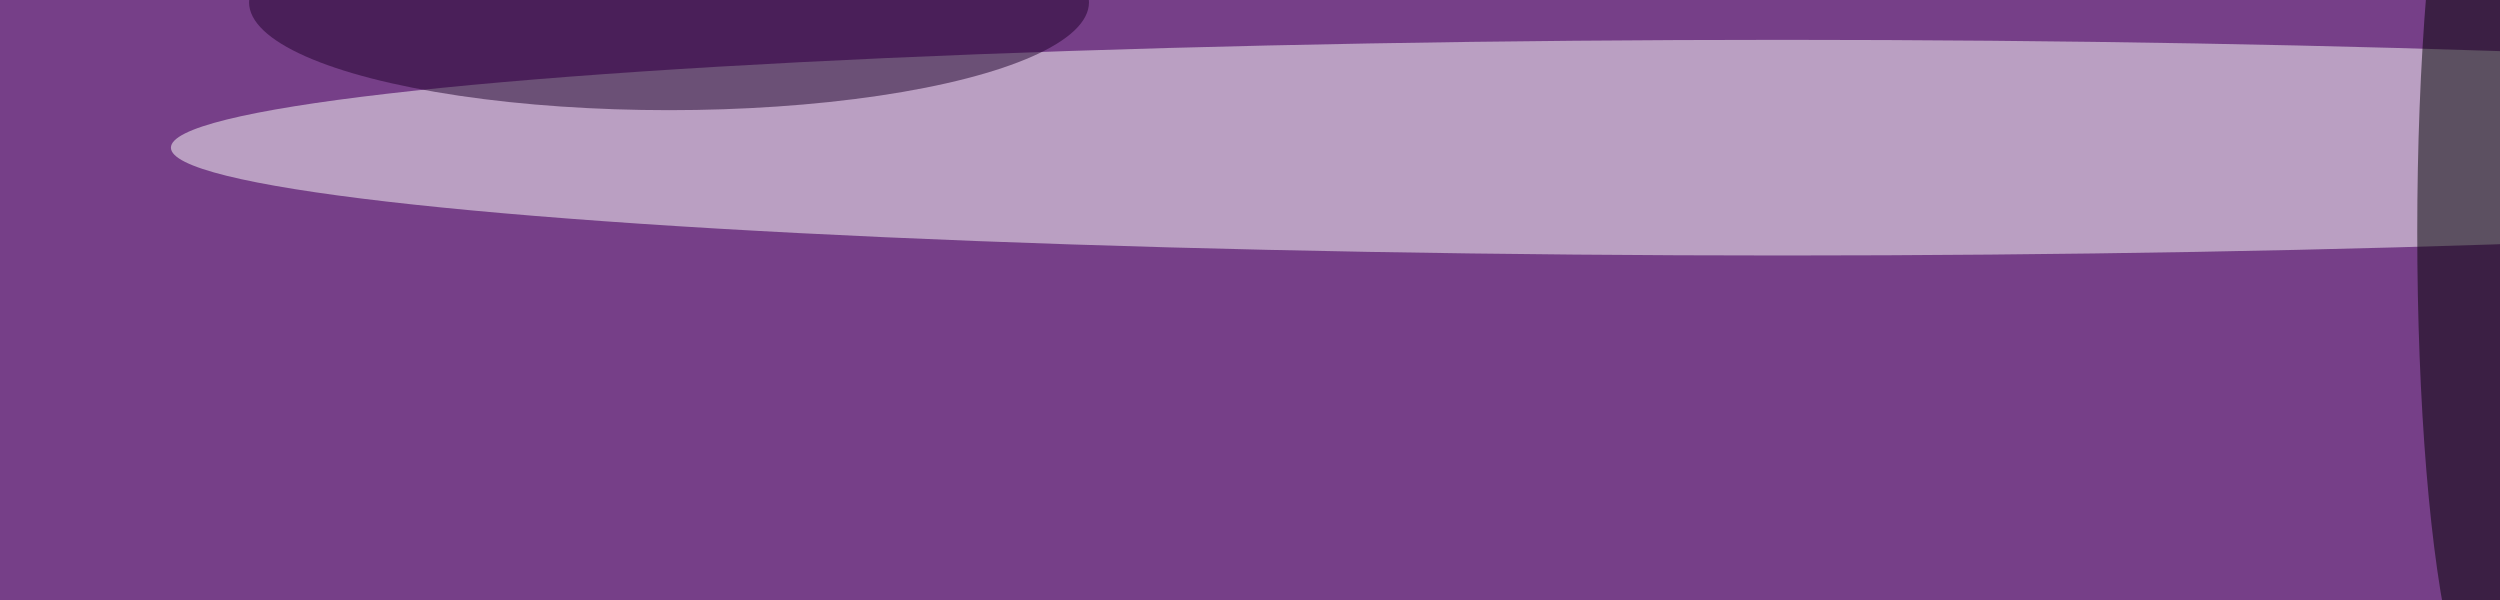
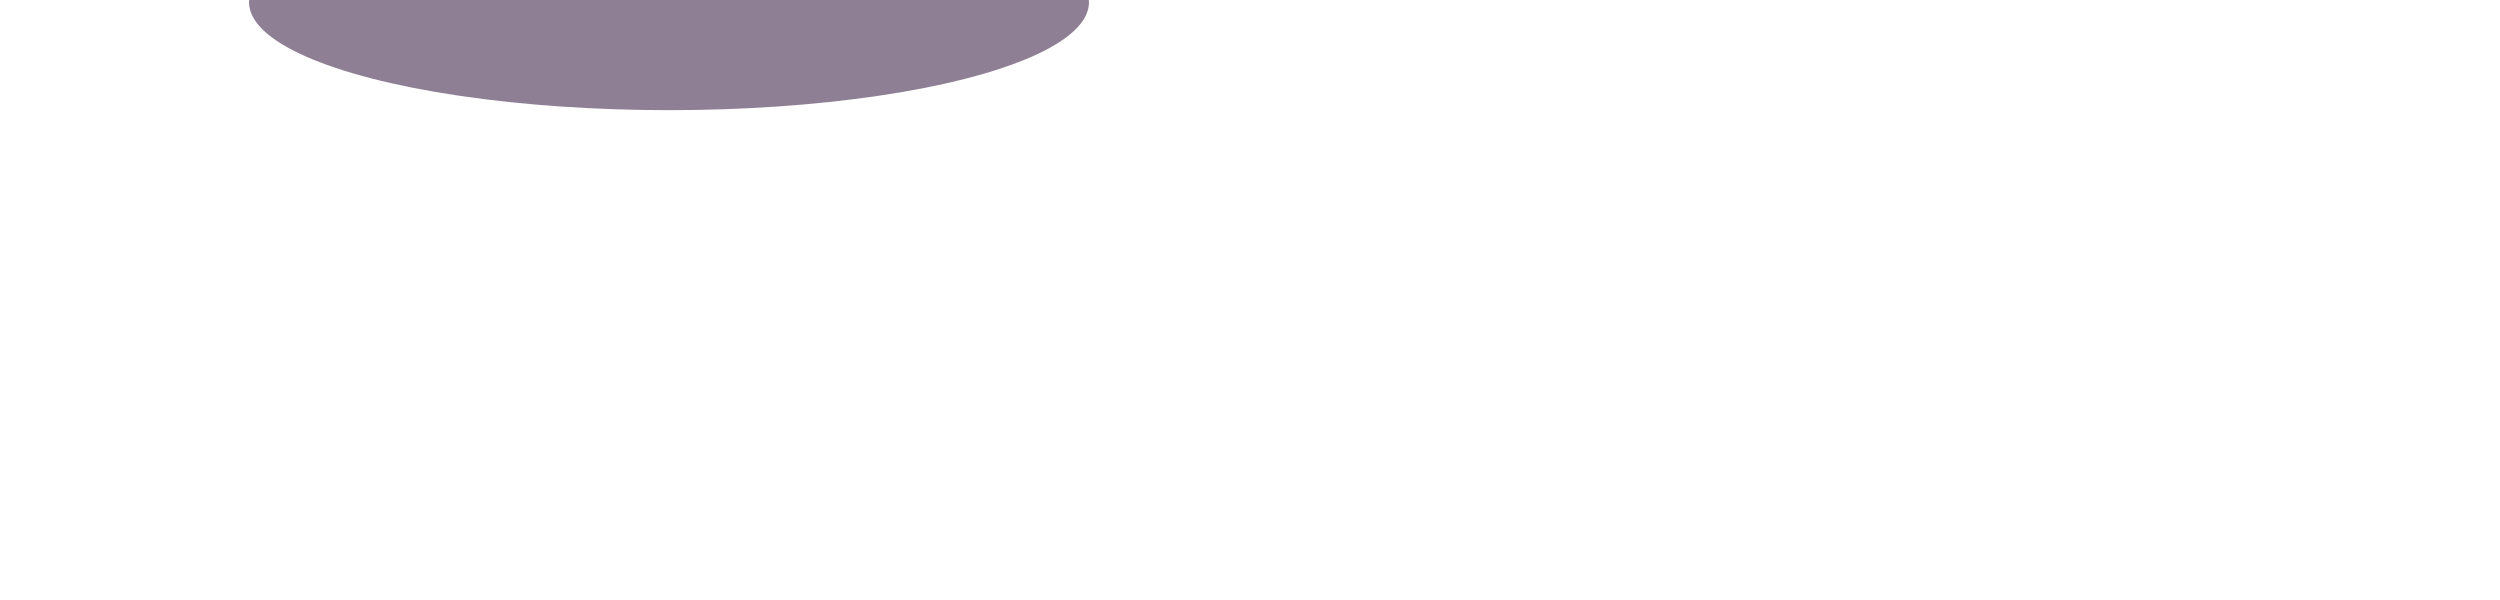
<svg xmlns="http://www.w3.org/2000/svg" version="1.1" viewBox="0 0 600 300" preserveAspectRatio="none" width="200" height="48">
  <filter id="b">
    <feGaussianBlur stdDeviation="60" />
  </filter>
-   <rect width="100%" height="100%" fill="#763f88" />
  <g filter="url(#b)">
    <g transform="scale(2.344) translate(0.5 0.5)">
-       <ellipse fill="#fcfffb" fill-opacity="0.502" cx="182" cy="31" rx="165" ry="23" />
-       <ellipse fill="#000000" fill-opacity="0.502" cx="254" cy="49" rx="7" ry="102" />
      <ellipse fill="#1f002b" fill-opacity="0.502" cx="68" cy="0" rx="43" ry="23" />
    </g>
  </g>
</svg>